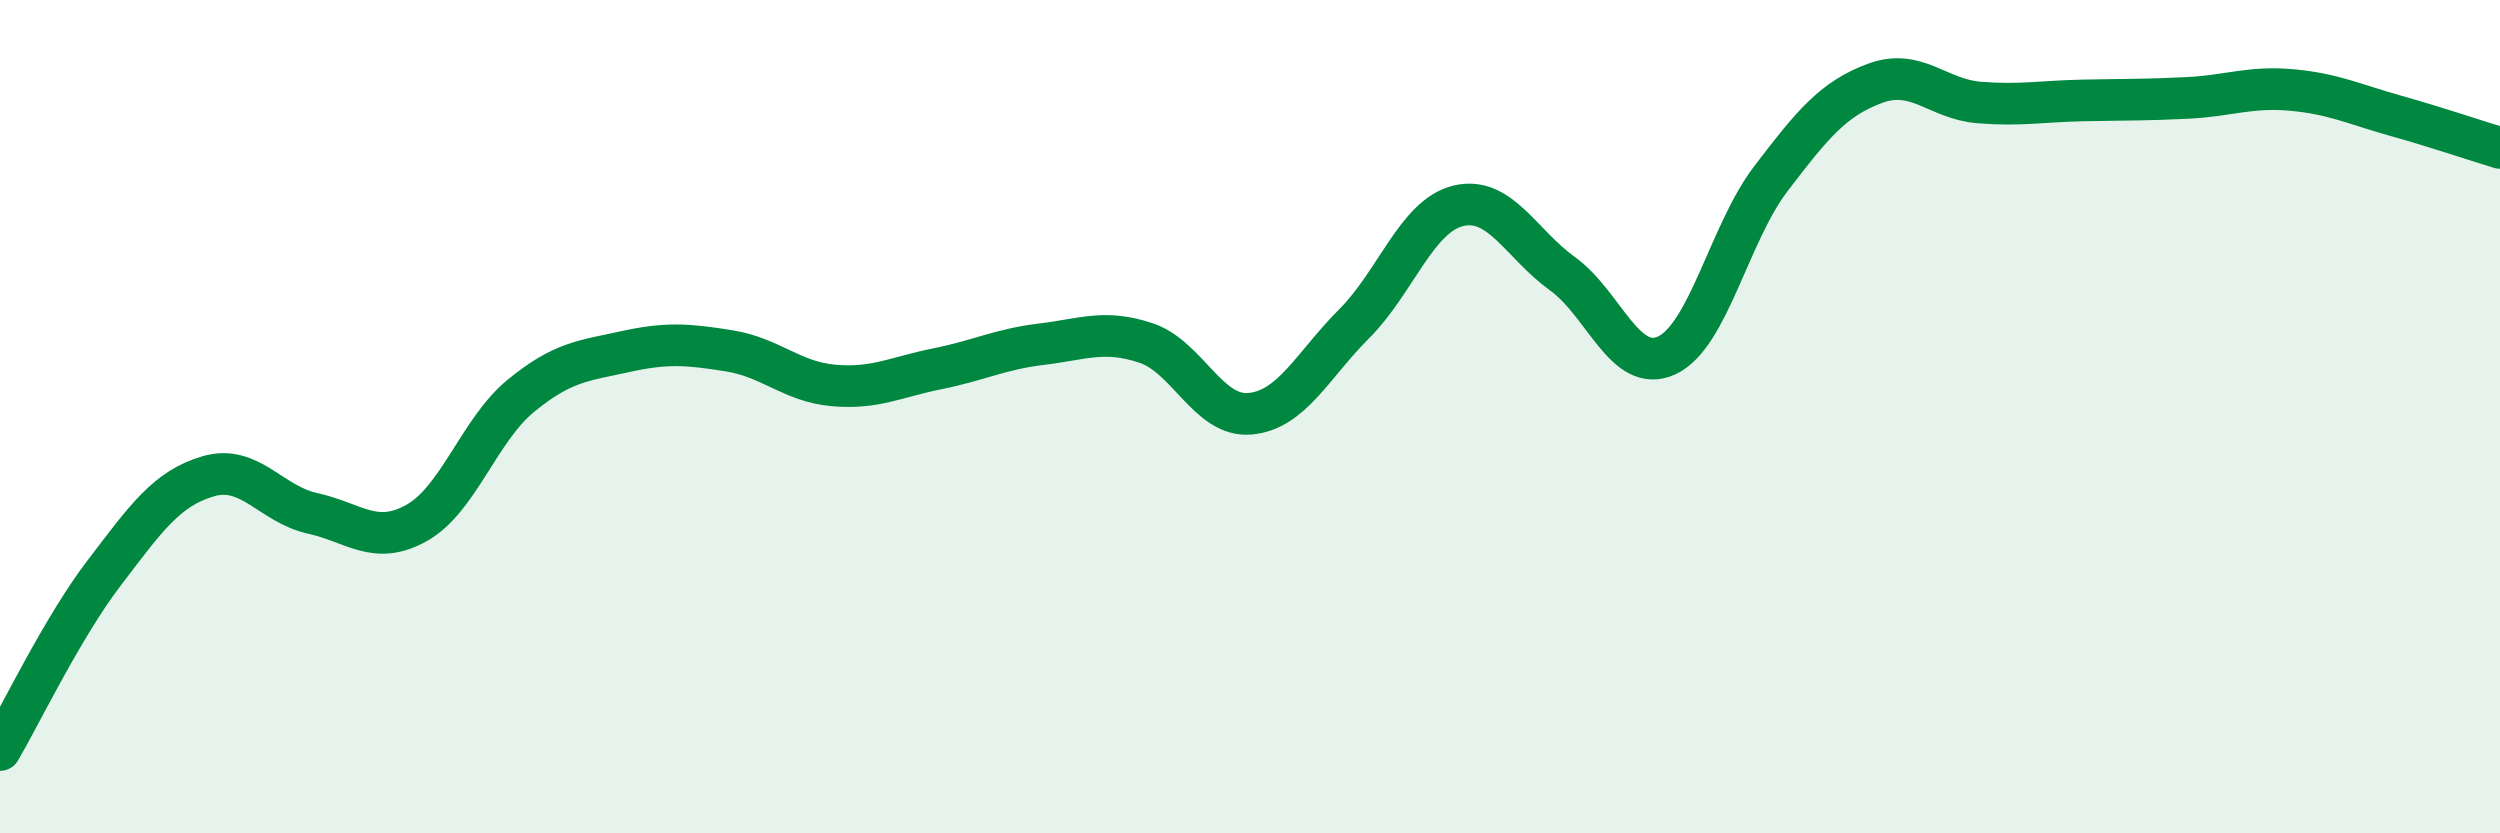
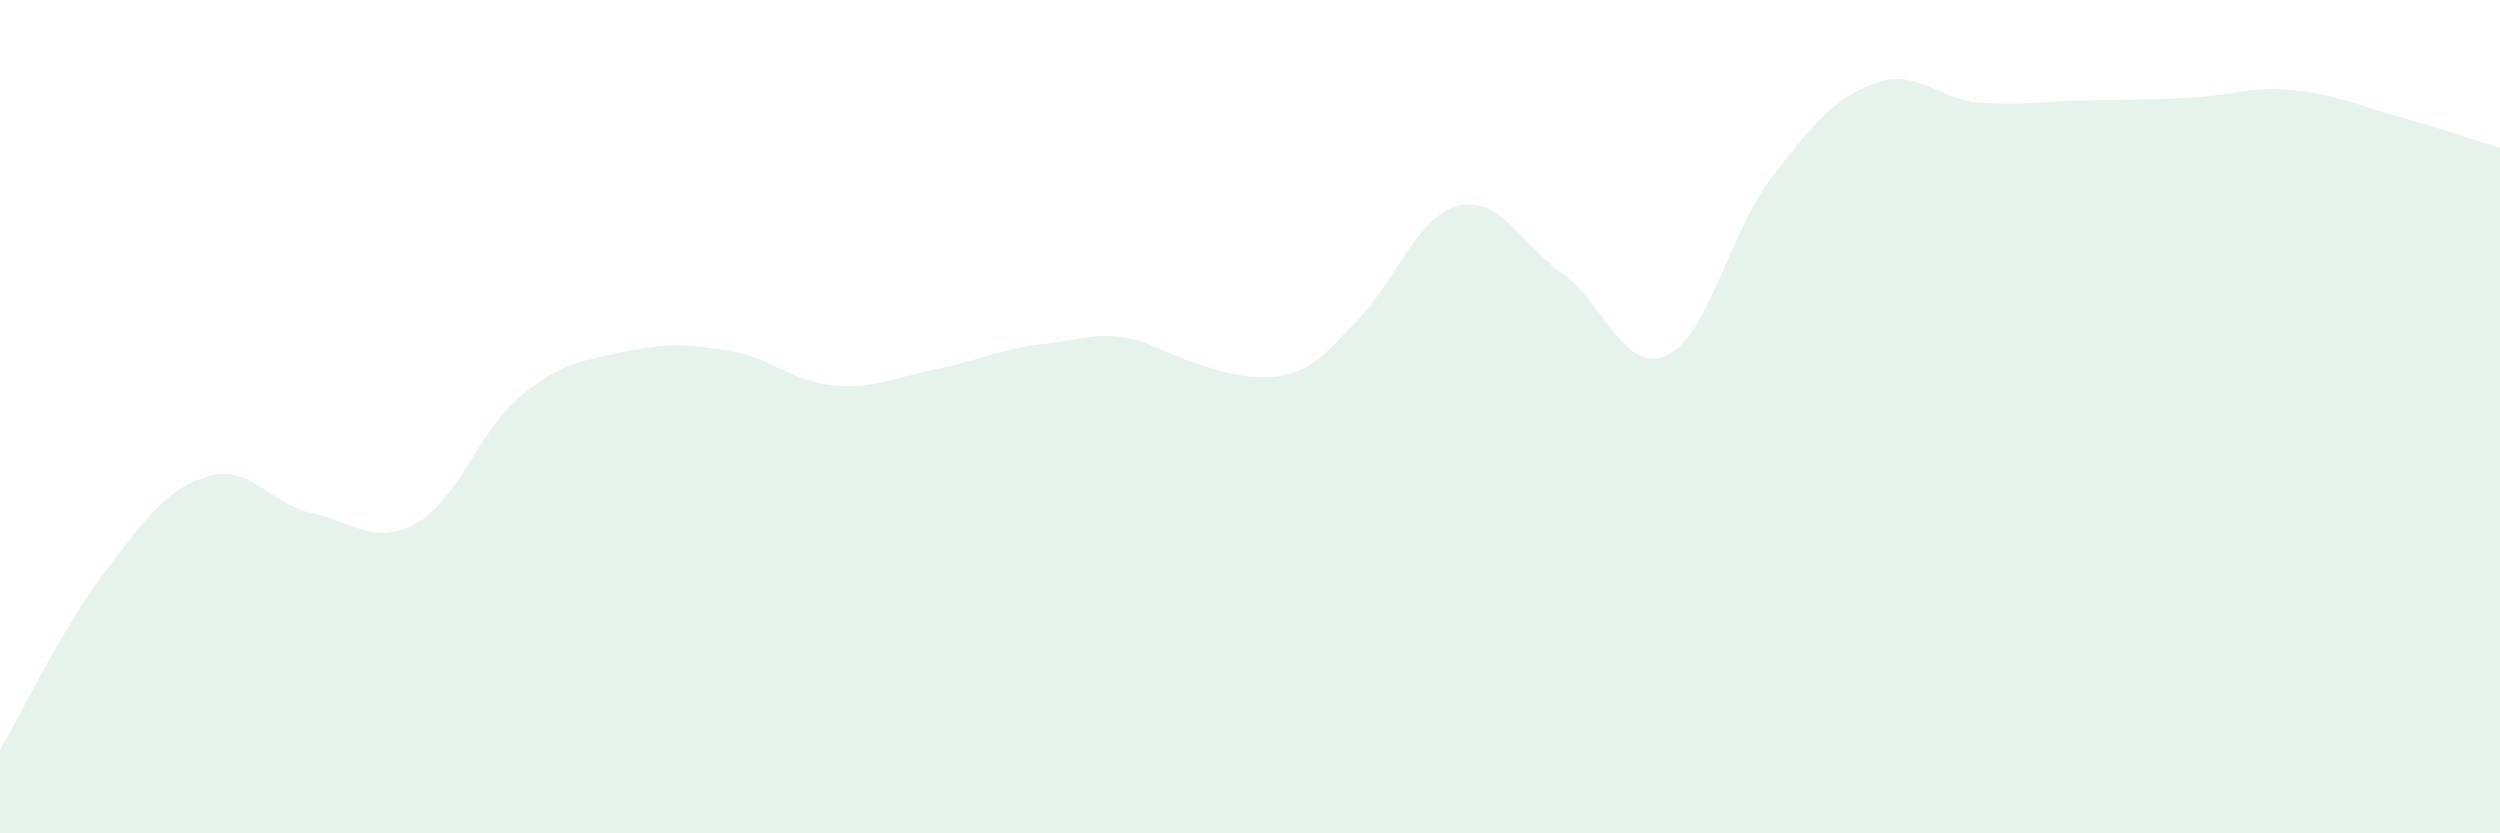
<svg xmlns="http://www.w3.org/2000/svg" width="60" height="20" viewBox="0 0 60 20">
-   <path d="M 0,18 C 0.5,17.15 1.5,15.06 2.5,13.75 C 3.5,12.44 4,11.72 5,11.43 C 6,11.14 6.5,12.1 7.5,12.32 C 8.5,12.54 9,13.11 10,12.55 C 11,11.99 11.5,10.32 12.5,9.5 C 13.5,8.68 14,8.66 15,8.44 C 16,8.22 16.5,8.26 17.5,8.42 C 18.5,8.58 19,9.16 20,9.25 C 21,9.34 21.5,9.05 22.5,8.85 C 23.5,8.65 24,8.38 25,8.26 C 26,8.14 26.5,7.9 27.5,8.23 C 28.5,8.56 29,10.02 30,9.93 C 31,9.84 31.5,8.77 32.5,7.77 C 33.5,6.77 34,5.18 35,4.94 C 36,4.7 36.5,5.85 37.5,6.57 C 38.5,7.29 39,8.99 40,8.53 C 41,8.07 41.5,5.6 42.5,4.29 C 43.5,2.98 44,2.37 45,2 C 46,1.63 46.5,2.38 47.5,2.46 C 48.5,2.54 49,2.43 50,2.41 C 51,2.39 51.5,2.4 52.5,2.35 C 53.5,2.3 54,2.07 55,2.16 C 56,2.25 56.5,2.5 57.5,2.78 C 58.5,3.06 59.5,3.4 60,3.55L60 20L0 20Z" fill="#008740" opacity="0.1" stroke-linecap="round" stroke-linejoin="round" />
-   <path d="M 0,18 C 0.5,17.15 1.5,15.06 2.5,13.75 C 3.5,12.44 4,11.72 5,11.43 C 6,11.14 6.5,12.1 7.5,12.32 C 8.5,12.54 9,13.11 10,12.55 C 11,11.99 11.5,10.32 12.5,9.5 C 13.5,8.68 14,8.66 15,8.44 C 16,8.22 16.5,8.26 17.5,8.42 C 18.5,8.58 19,9.16 20,9.25 C 21,9.34 21.5,9.05 22.5,8.85 C 23.5,8.65 24,8.38 25,8.26 C 26,8.14 26.5,7.9 27.5,8.23 C 28.5,8.56 29,10.02 30,9.93 C 31,9.84 31.5,8.77 32.5,7.77 C 33.5,6.77 34,5.18 35,4.94 C 36,4.7 36.5,5.85 37.5,6.57 C 38.5,7.29 39,8.99 40,8.53 C 41,8.07 41.5,5.6 42.5,4.29 C 43.5,2.98 44,2.37 45,2 C 46,1.63 46.5,2.38 47.5,2.46 C 48.5,2.54 49,2.43 50,2.41 C 51,2.39 51.5,2.4 52.5,2.35 C 53.5,2.3 54,2.07 55,2.16 C 56,2.25 56.5,2.5 57.5,2.78 C 58.5,3.06 59.5,3.4 60,3.55" stroke="#008740" stroke-width="1" fill="none" stroke-linecap="round" stroke-linejoin="round" />
+   <path d="M 0,18 C 0.5,17.15 1.5,15.06 2.5,13.75 C 3.5,12.44 4,11.72 5,11.43 C 6,11.14 6.5,12.1 7.5,12.32 C 8.5,12.54 9,13.11 10,12.55 C 11,11.99 11.5,10.32 12.5,9.5 C 13.5,8.68 14,8.66 15,8.44 C 16,8.22 16.5,8.26 17.5,8.42 C 18.5,8.58 19,9.16 20,9.25 C 21,9.34 21.5,9.05 22.5,8.85 C 23.5,8.65 24,8.38 25,8.26 C 26,8.14 26.5,7.9 27.5,8.23 C 31,9.84 31.5,8.77 32.5,7.77 C 33.5,6.77 34,5.18 35,4.94 C 36,4.7 36.5,5.85 37.5,6.57 C 38.5,7.29 39,8.99 40,8.53 C 41,8.07 41.5,5.6 42.5,4.29 C 43.5,2.98 44,2.37 45,2 C 46,1.63 46.5,2.38 47.5,2.46 C 48.5,2.54 49,2.43 50,2.41 C 51,2.39 51.5,2.4 52.5,2.35 C 53.5,2.3 54,2.07 55,2.16 C 56,2.25 56.5,2.5 57.5,2.78 C 58.5,3.06 59.5,3.4 60,3.55L60 20L0 20Z" fill="#008740" opacity="0.1" stroke-linecap="round" stroke-linejoin="round" />
</svg>